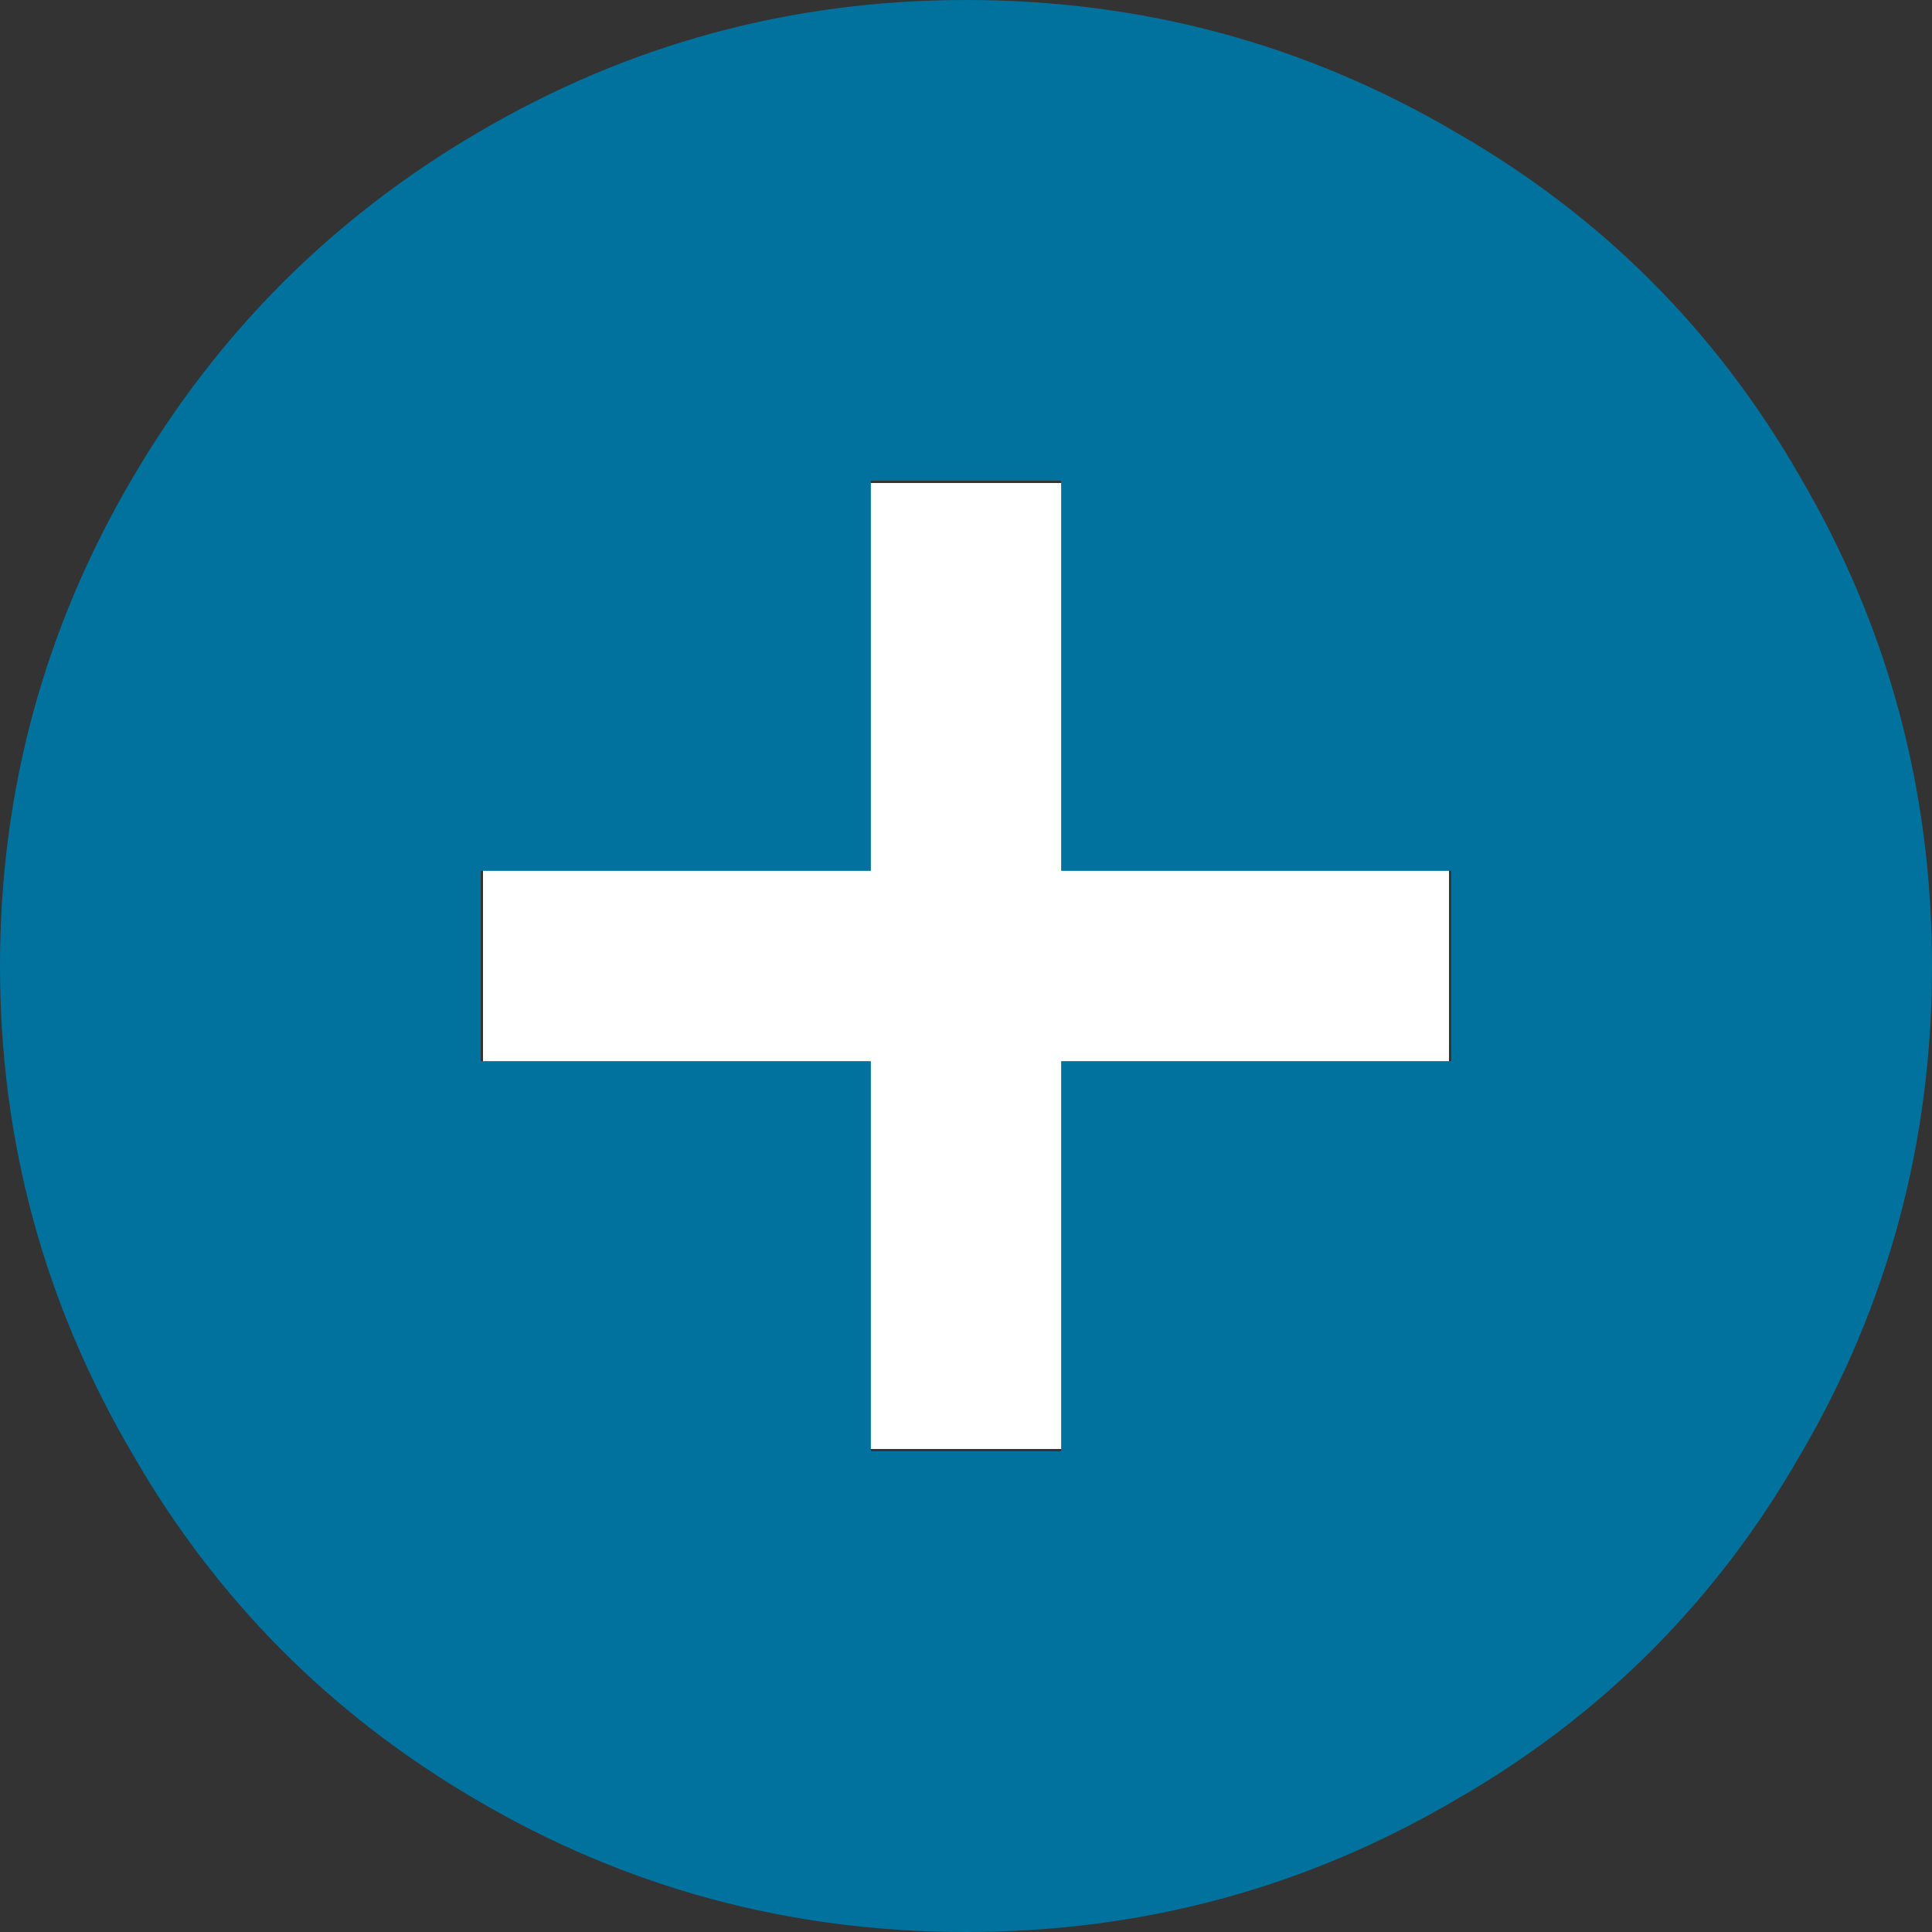
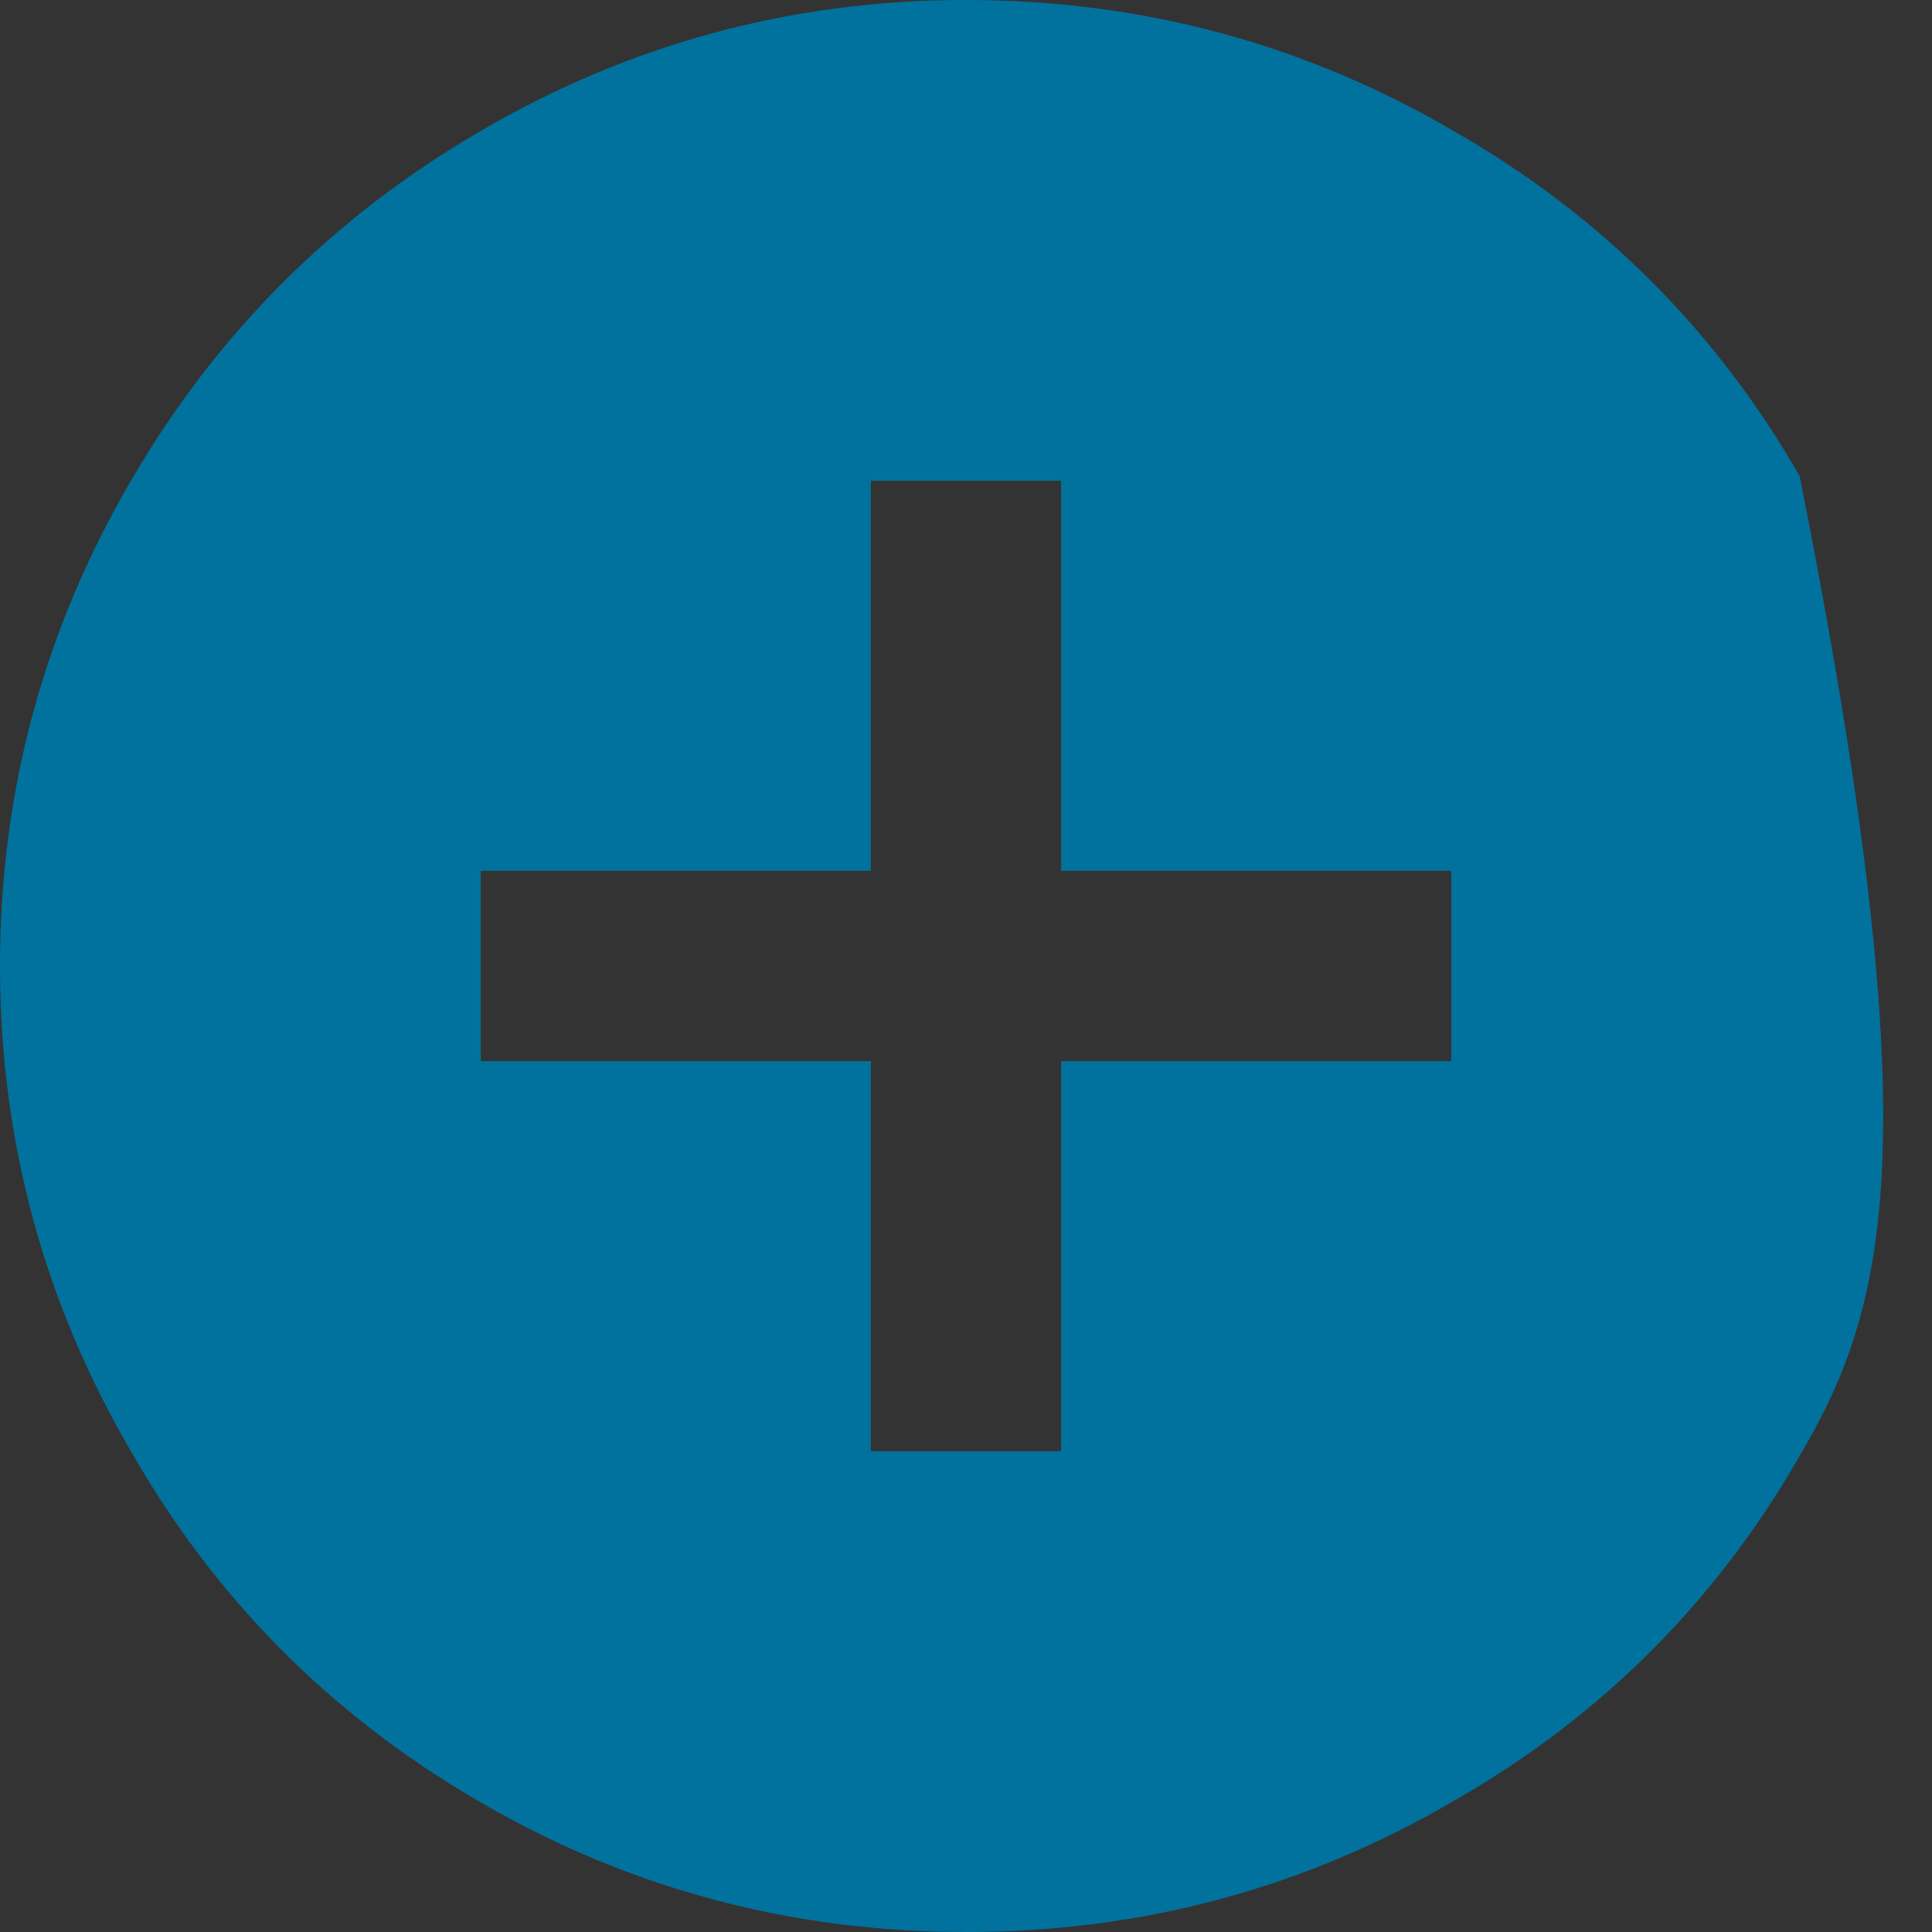
<svg xmlns="http://www.w3.org/2000/svg" width="12px" height="12px" viewBox="0 0 12 12" version="1.1">
  <rect x="0" y="0" width="12" height="12" fill="#333333" stroke="none" />
  <title>1D63E8B3-066B-4C46-971D-B7D23380CF71</title>
  <g id="🖥-Desktop" stroke="none" stroke-width="1" fill="none" fill-rule="evenodd">
    <g id="02-Desktop" transform="translate(-1188, -257)">
      <g id="add_circle---material-copy-4" transform="translate(1135.26, 231.51)">
        <g id="Group" transform="translate(52.74, 25.49)">
-           <rect id="Rectangle" fill="#FFFFFF" x="3" y="3" width="6" height="6" />
-           <path d="M9.014,6.591 L9.014,5.409 L6.591,5.409 L6.591,2.986 L5.409,2.986 L5.409,5.409 L2.986,5.409 L2.986,6.591 L5.409,6.591 L5.409,9.014 L6.591,9.014 L6.591,6.591 L9.014,6.591 Z M6,0 C7.096,0 8.111,0.274 9.043,0.822 C9.947,1.341 10.659,2.053 11.178,2.957 C11.726,3.889 12,4.904 12,6 C12,7.096 11.726,8.111 11.178,9.043 C10.659,9.947 9.947,10.659 9.043,11.178 C8.111,11.726 7.096,12 6,12 C4.904,12 3.889,11.726 2.957,11.178 C2.053,10.649 1.341,9.933 0.822,9.029 C0.274,8.096 0,7.087 0,6 C0,4.913 0.274,3.904 0.822,2.971 C1.351,2.067 2.067,1.351 2.971,0.822 C3.904,0.274 4.913,0 6,0 Z" id="Shape" fill="#01729E" fill-rule="nonzero" />
+           <path d="M9.014,6.591 L9.014,5.409 L6.591,5.409 L6.591,2.986 L5.409,2.986 L5.409,5.409 L2.986,5.409 L2.986,6.591 L5.409,6.591 L5.409,9.014 L6.591,9.014 L6.591,6.591 L9.014,6.591 Z M6,0 C7.096,0 8.111,0.274 9.043,0.822 C9.947,1.341 10.659,2.053 11.178,2.957 C12,7.096 11.726,8.111 11.178,9.043 C10.659,9.947 9.947,10.659 9.043,11.178 C8.111,11.726 7.096,12 6,12 C4.904,12 3.889,11.726 2.957,11.178 C2.053,10.649 1.341,9.933 0.822,9.029 C0.274,8.096 0,7.087 0,6 C0,4.913 0.274,3.904 0.822,2.971 C1.351,2.067 2.067,1.351 2.971,0.822 C3.904,0.274 4.913,0 6,0 Z" id="Shape" fill="#01729E" fill-rule="nonzero" />
        </g>
      </g>
    </g>
  </g>
</svg>